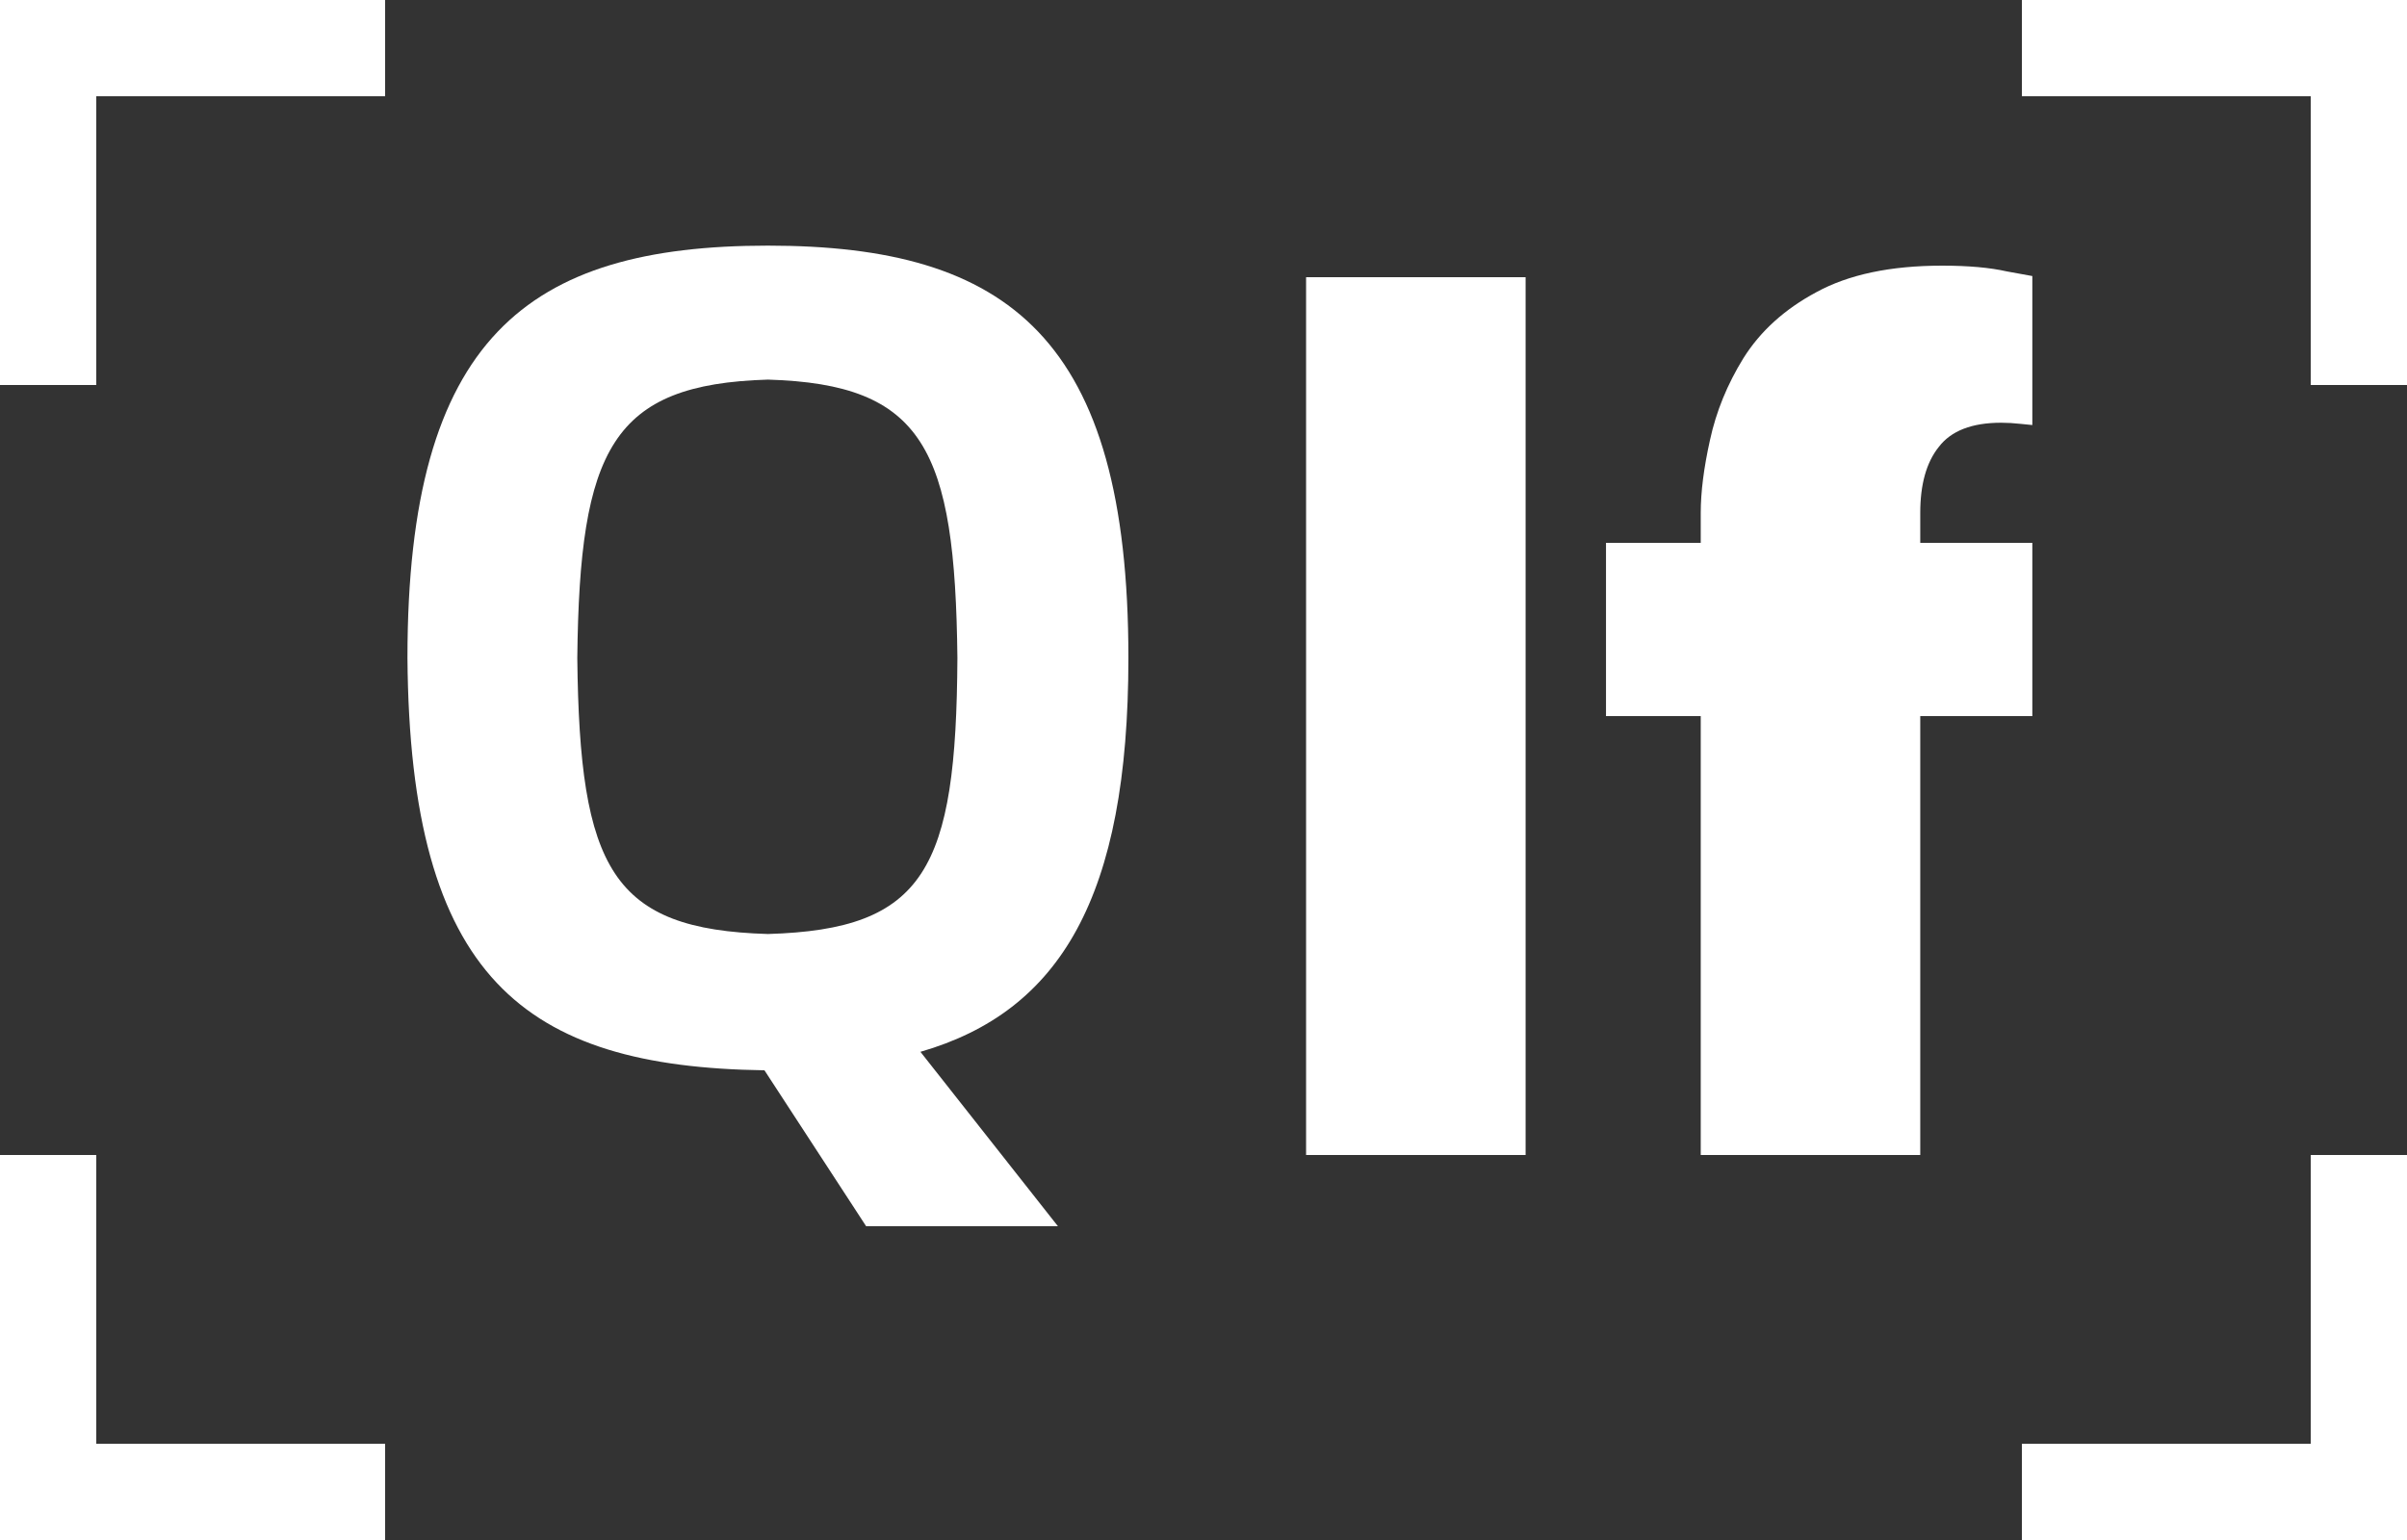
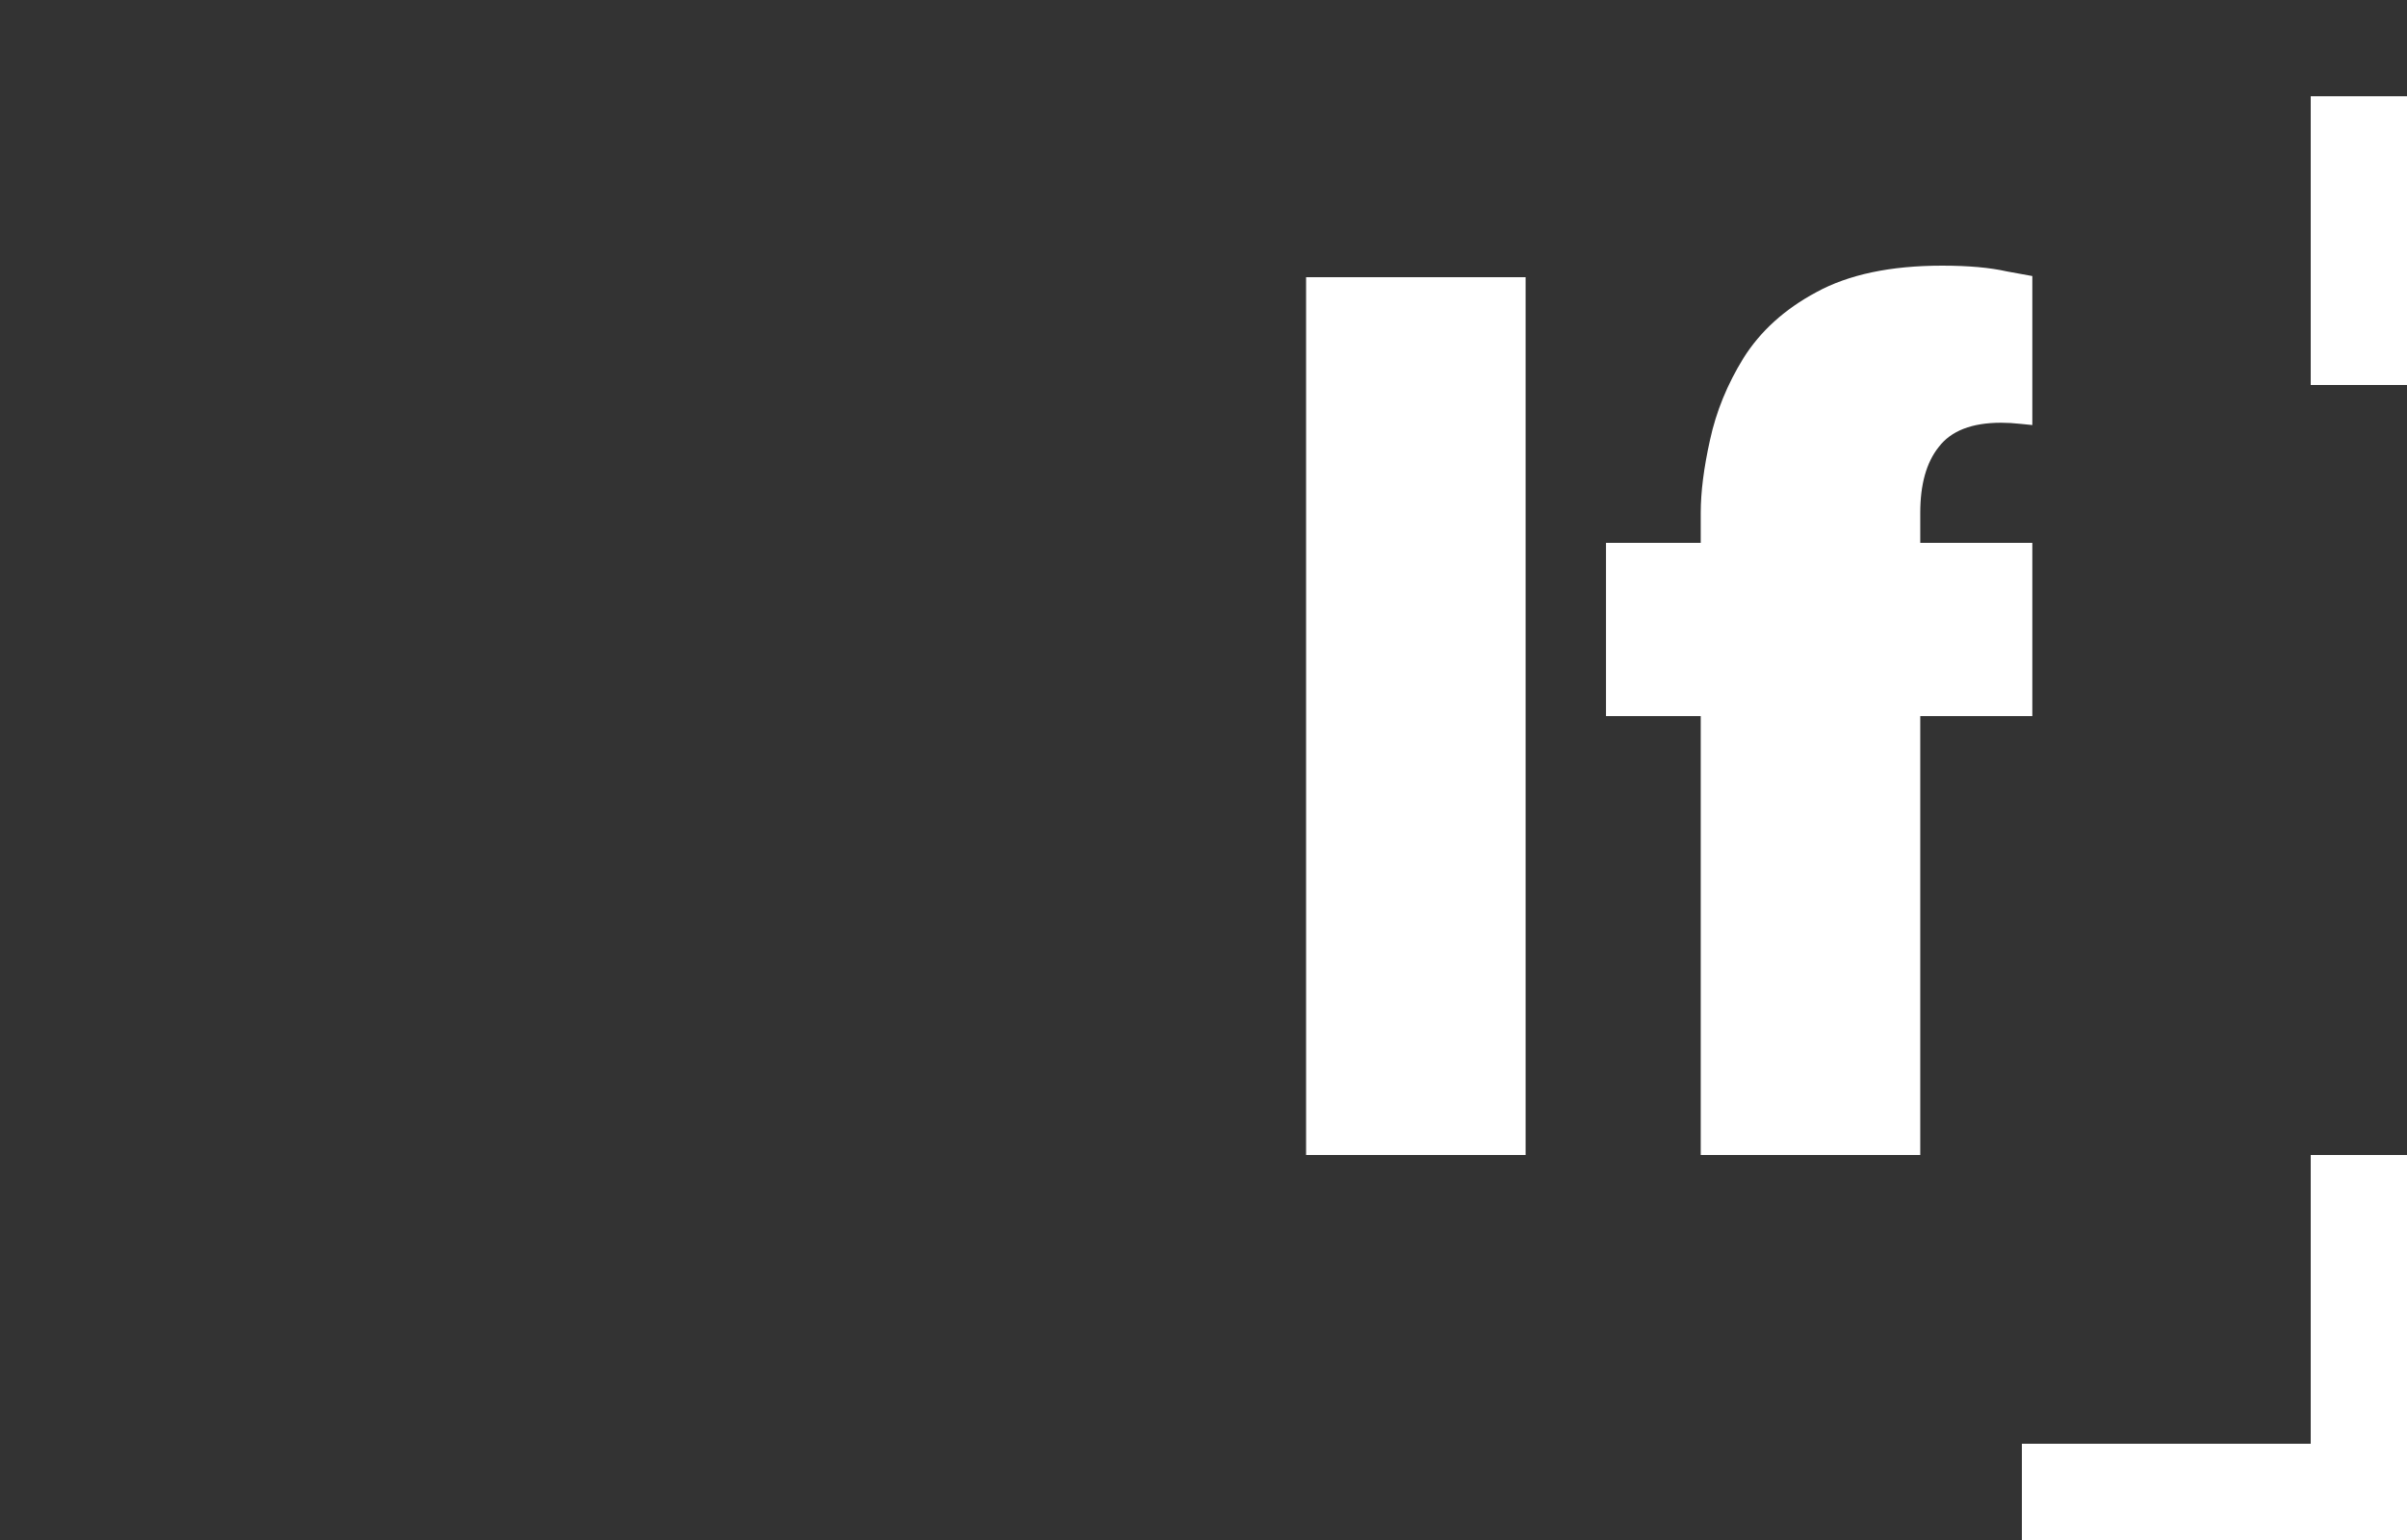
<svg xmlns="http://www.w3.org/2000/svg" width="50" height="32" viewBox="0 0 50 32" fill="none">
  <rect x="0" y="0" width="50" height="32" fill="#333333" stroke="none" />
  <path d="M27.131 24V5.76H31.691V24H27.131Z" fill="white" />
  <path d="M35.329 24V14.88H33.361V11.28H35.329V10.656C35.329 10.224 35.393 9.72 35.521 9.144C35.649 8.552 35.881 7.984 36.217 7.44C36.569 6.88 37.073 6.424 37.729 6.072C38.401 5.704 39.273 5.52 40.345 5.52C40.889 5.52 41.337 5.56 41.689 5.64C42.041 5.704 42.217 5.736 42.217 5.736V8.832C42.217 8.832 42.137 8.824 41.977 8.808C41.833 8.792 41.697 8.784 41.569 8.784C40.961 8.784 40.529 8.952 40.273 9.288C40.017 9.608 39.889 10.064 39.889 10.656V11.28H42.217V14.88H39.889V24H35.329Z" fill="white" />
-   <path d="M2 24H0V32H8V30H2V24Z" fill="white" />
  <path d="M48 24H50V32H42V30H48V24Z" fill="white" />
-   <path d="M2 8H0V0H8V2H2V8Z" fill="white" />
-   <path d="M48 8H50V0H42V2H48V8Z" fill="white" />
-   <path d="M19.12 21.856L21.976 25.48H17.992L15.88 22.24C10.888 22.168 8.512 20.32 8.464 13.672C8.464 7.024 10.96 5.104 15.952 5.104C20.944 5.104 23.44 7.024 23.44 13.672C23.44 18.64 22.024 21.016 19.12 21.856ZM15.952 19.408C19.216 19.312 19.864 18.064 19.888 13.672C19.84 9.328 19.192 7.984 15.952 7.888C12.712 7.984 12.04 9.328 11.992 13.672C12.04 18.064 12.712 19.312 15.952 19.408Z" fill="white" />
+   <path d="M48 8H50V0V2H48V8Z" fill="white" />
</svg>